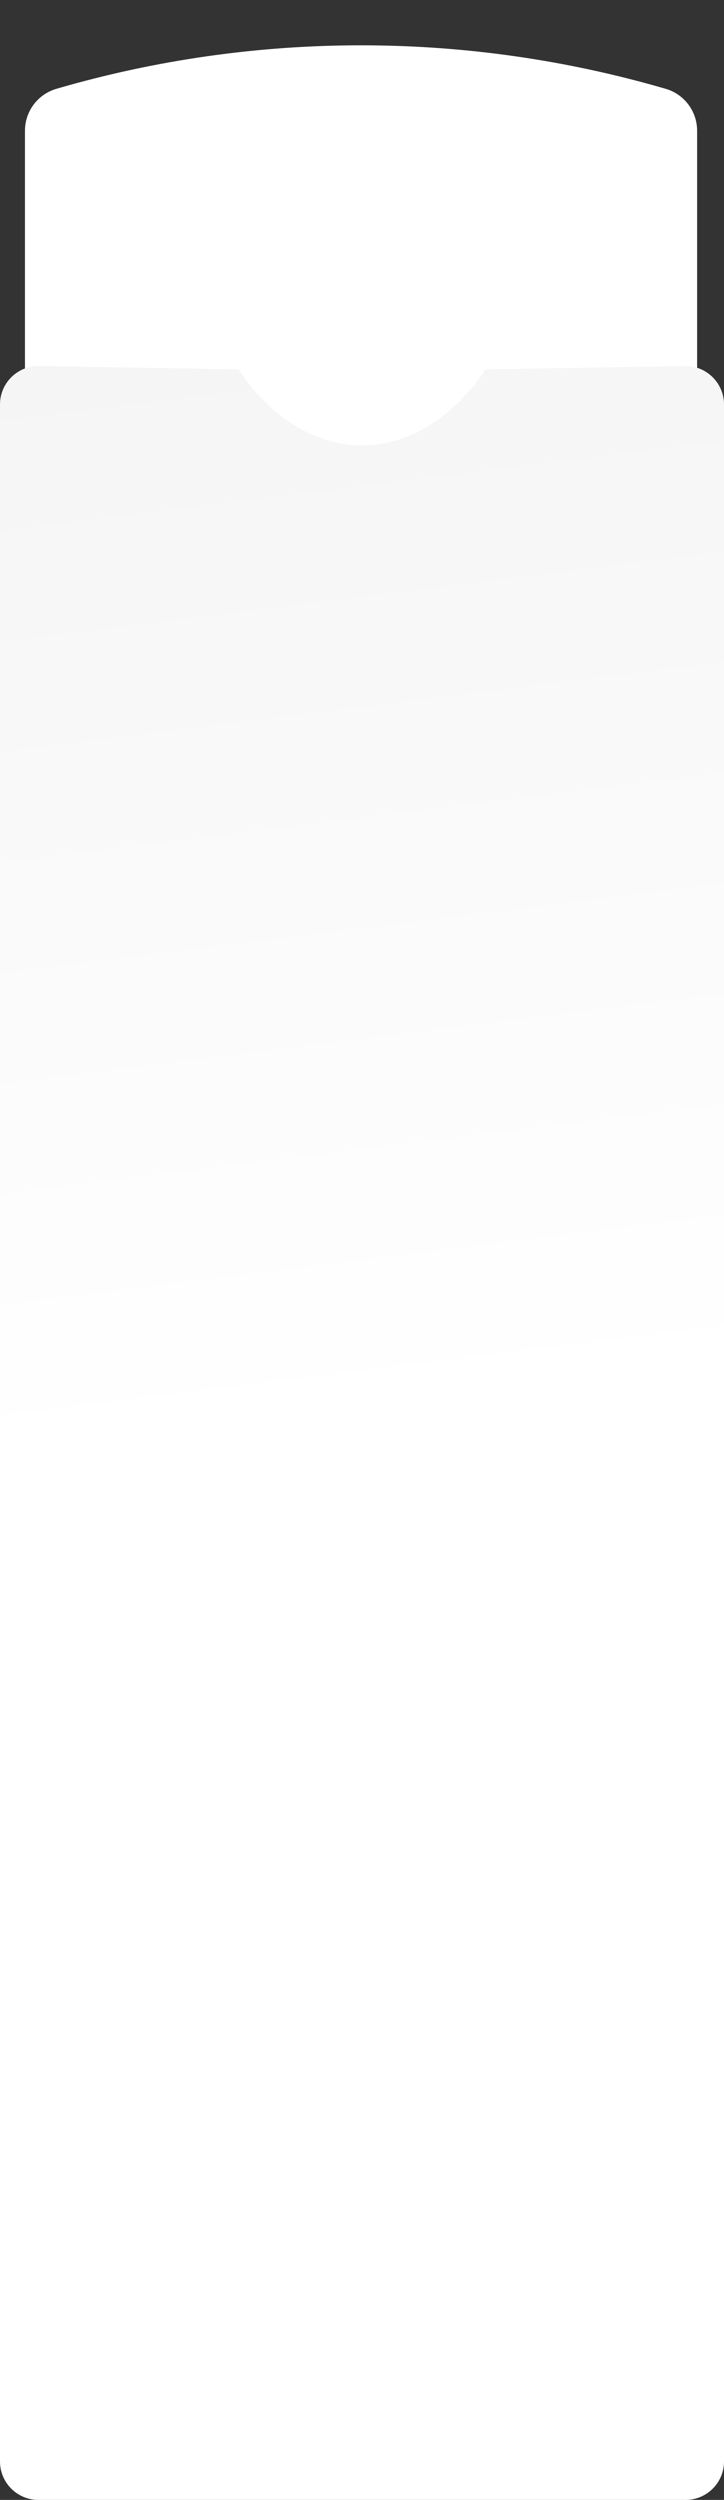
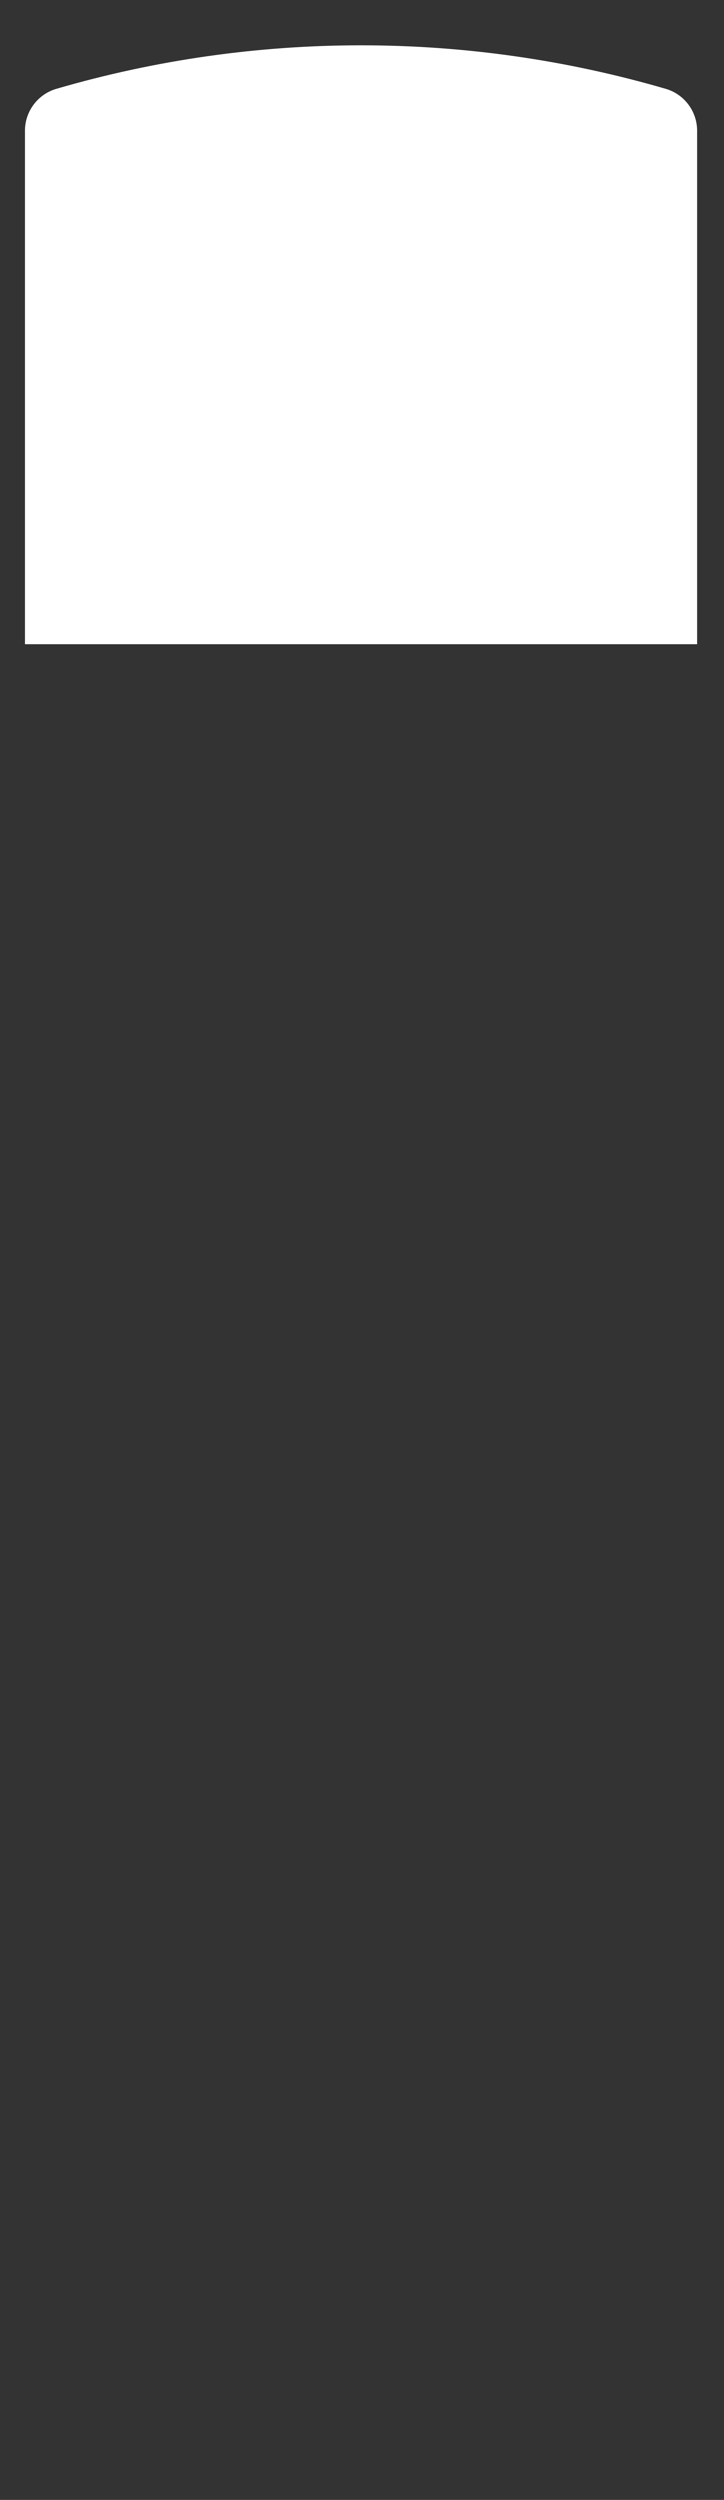
<svg xmlns="http://www.w3.org/2000/svg" width="377" height="1300" viewBox="0 0 377 1300" fill="none">
  <rect x="0" y="0" width="377" height="1300" fill="#333333" stroke="none" />
-   <path d="M13 67.985C13 57.891 19.664 49.01 29.355 46.189V46.189C132.967 16.023 243.033 16.023 346.645 46.189V46.189C356.336 49.01 363 57.891 363 67.985V335H13V67.985Z" fill="white" />
-   <path d="M0 210.339C0 199.162 9.16 190.154 20.336 190.342L124.25 192.087C124.25 192.087 147.5 231.562 188.5 231.562C229.5 231.562 252.75 192.087 252.75 192.087L356.664 190.342C367.84 190.154 377 199.162 377 210.339V1280C377 1291.05 368.046 1300 357 1300H20C8.954 1300 0 1291.05 0 1280V210.339Z" fill="url(#paint0_linear_261_237)" />
+   <path d="M13 67.985C13 57.891 19.664 49.01 29.355 46.189C132.967 16.023 243.033 16.023 346.645 46.189V46.189C356.336 49.01 363 57.891 363 67.985V335H13V67.985Z" fill="white" />
  <defs>
    <linearGradient id="paint0_linear_261_237" x1="0" y1="190" x2="70.446" y2="756.019" gradientUnits="userSpaceOnUse">
      <stop stop-color="#F5F5F5" />
      <stop offset="1" stop-color="white" />
    </linearGradient>
  </defs>
</svg>